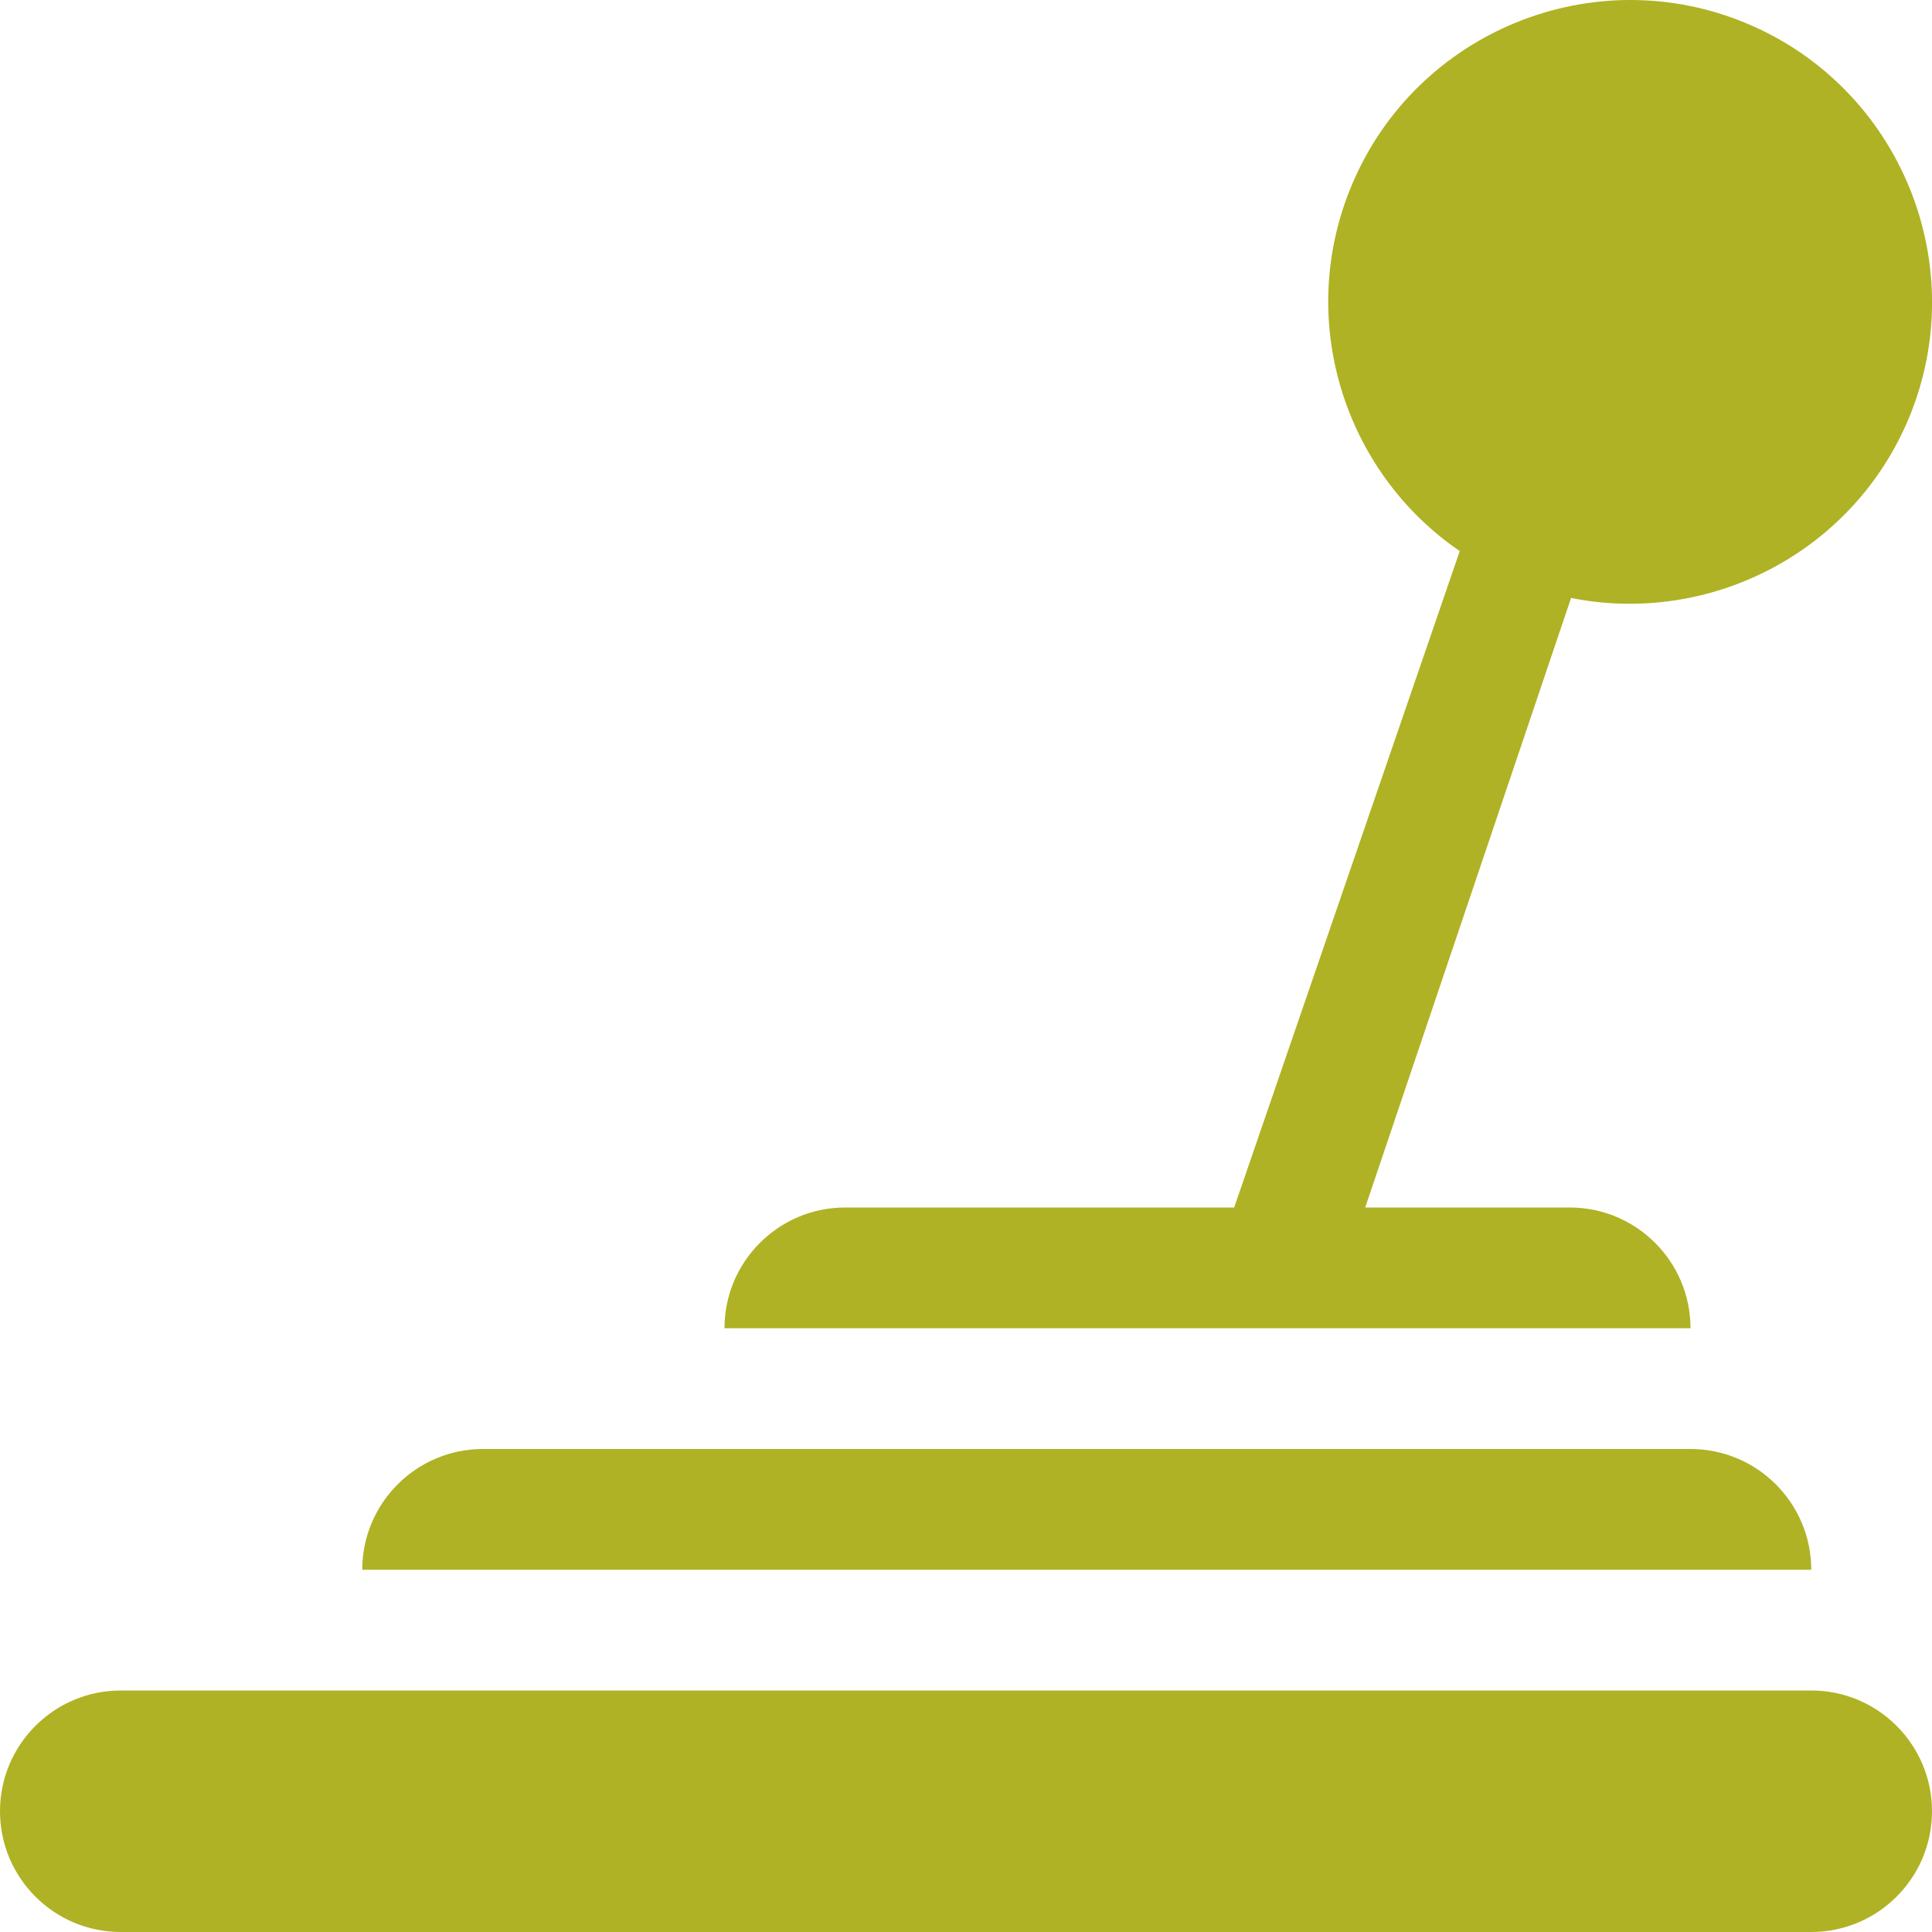
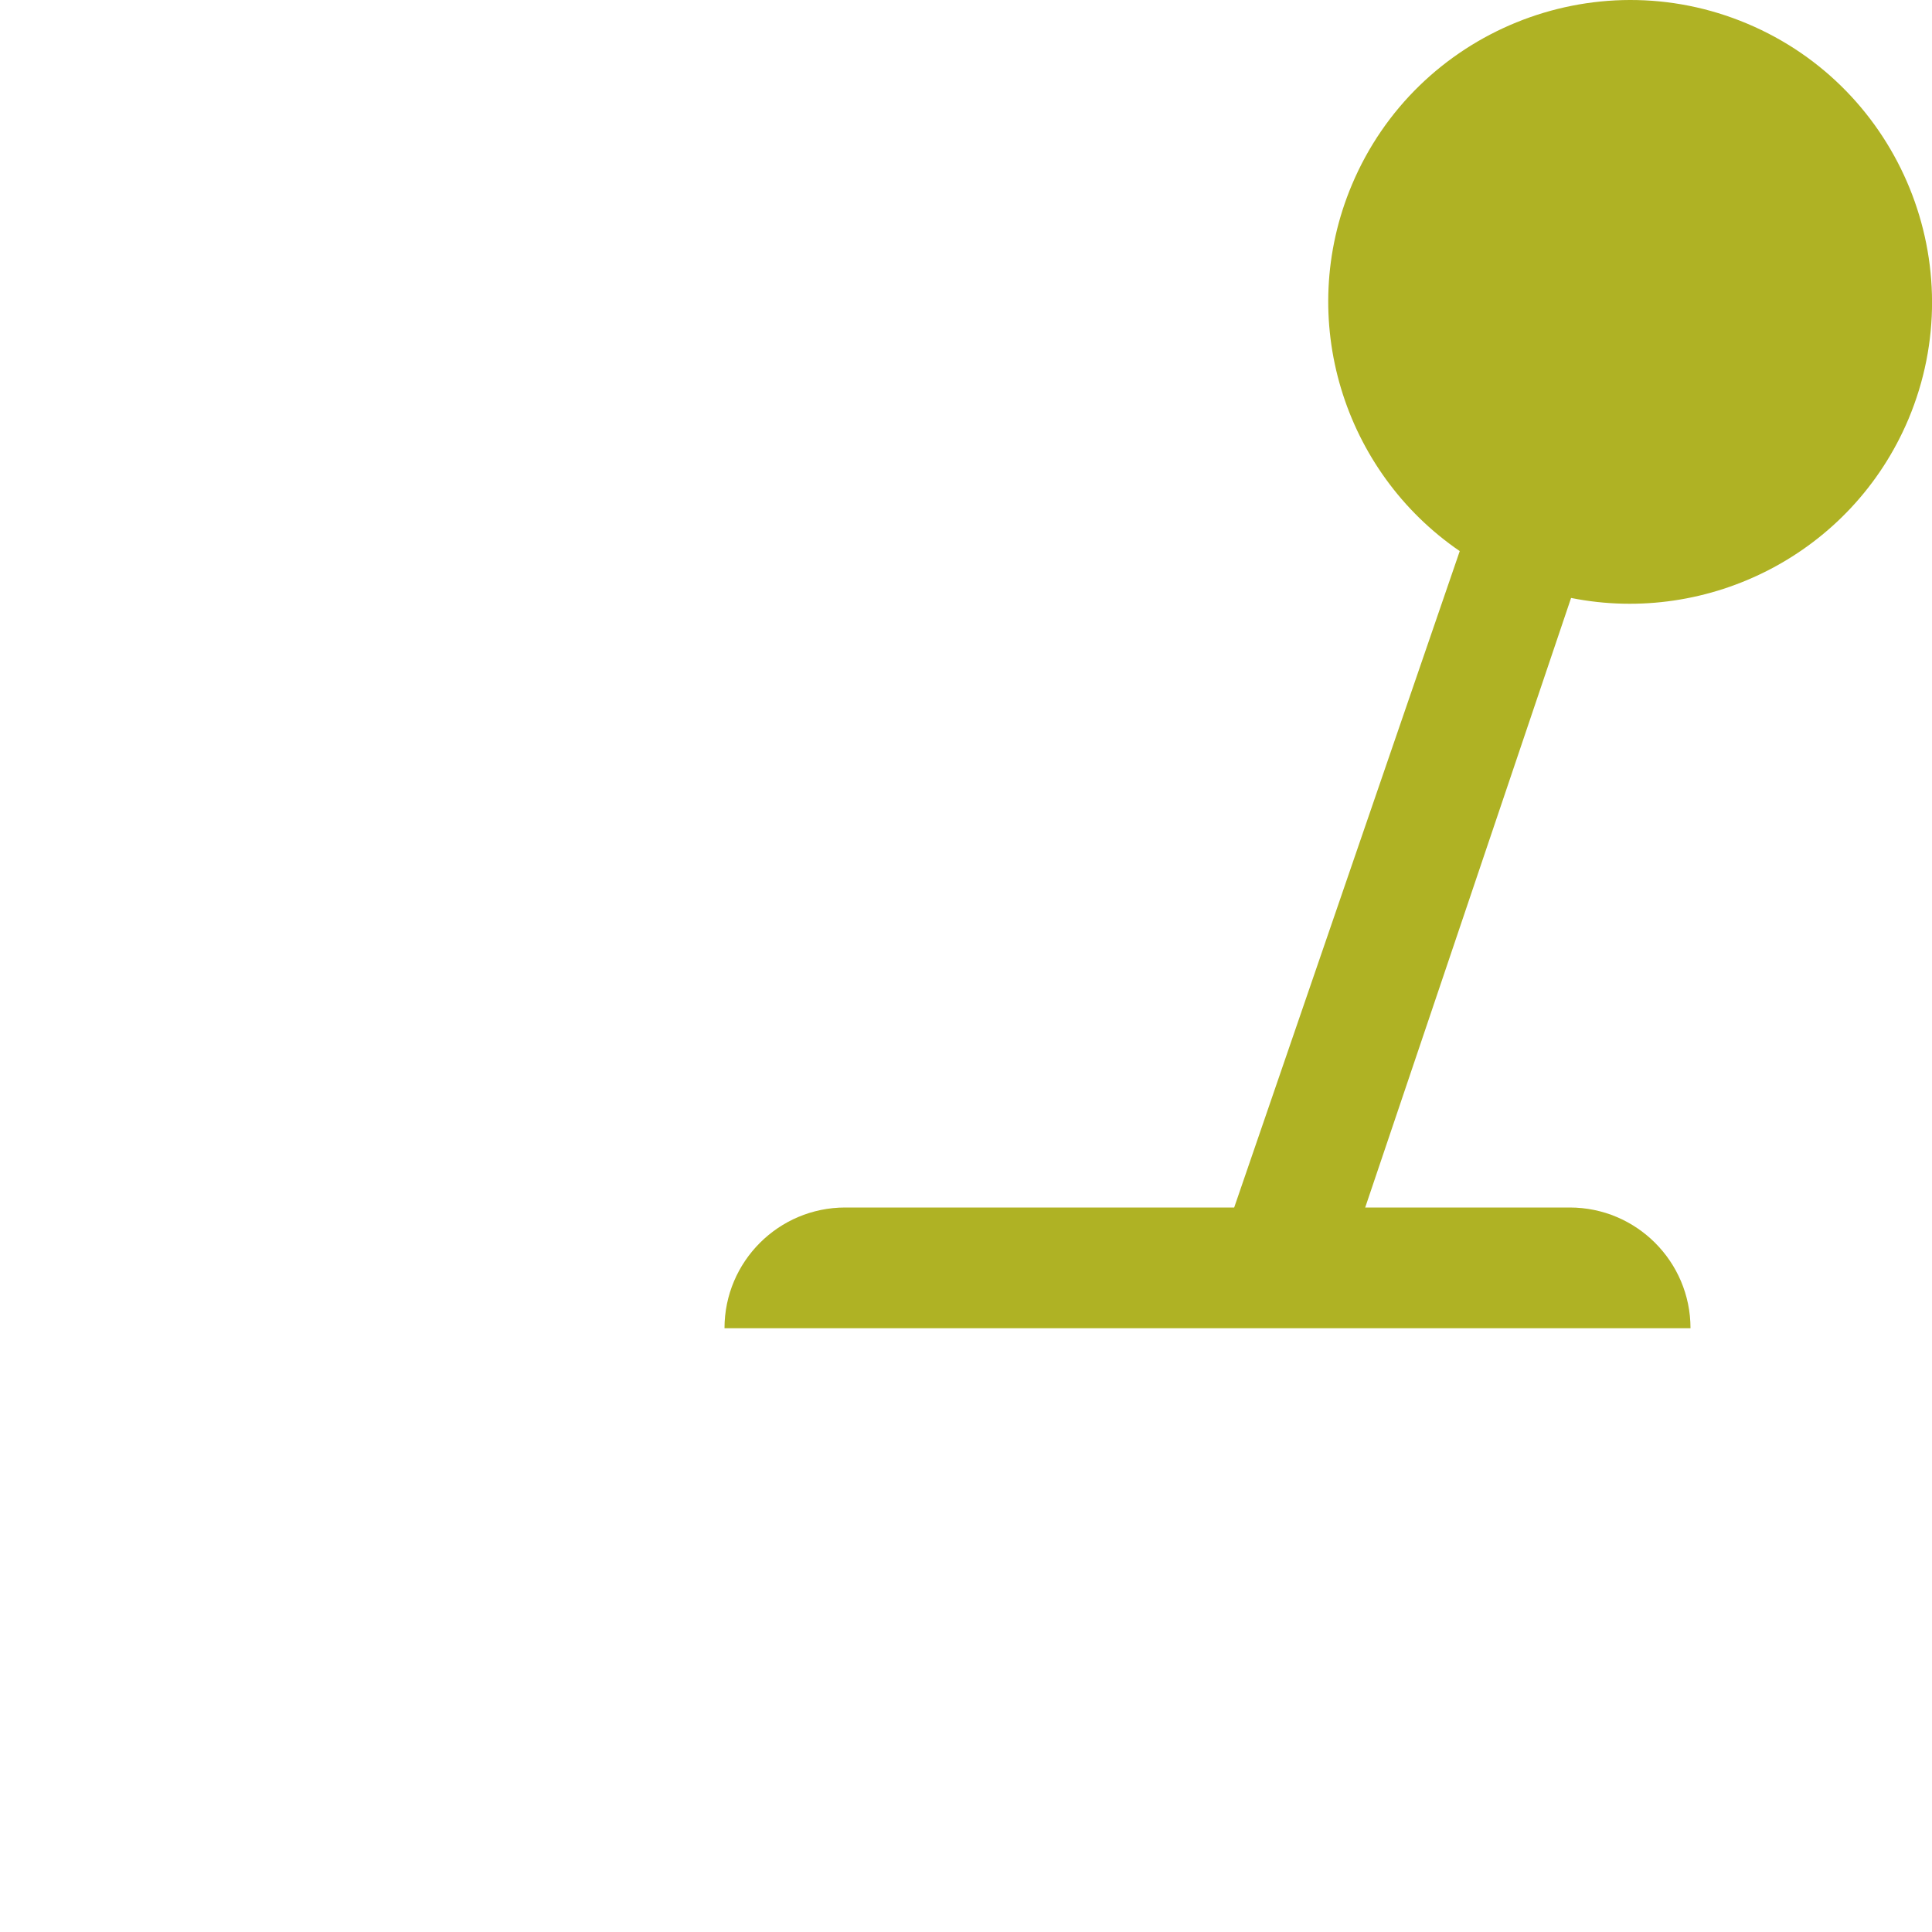
<svg xmlns="http://www.w3.org/2000/svg" version="1.1" id="icons" x="0px" y="0px" width="16px" height="16px" viewBox="0 0 16 16" style="enable-background:new 0 0 16 16;" xml:space="preserve">
  <style type="text/css">

	.st0{fill:#5057FB;}

	.st1{fill:#C93789;}

	.st2{fill:#ED5C36;}

	.st3{fill:#AFB224;}

	.st4{fill:#15B2CC;}

</style>
  <g id="manual-transmission_3_">
-     <path class="st3" d="M4,12c-0.552,0-1,0.448-1,1h12c0-0.552-0.448-1-1-1H4z" />
-     <path class="st3" d="M1,14c-0.552,0-1,0.448-1,1l0,0c0,0.552,0.448,1,1,1h14c0.552,0,1-0.448,1-1l0,0c0-0.552-0.448-1-1-1H1z" />
    <path class="st3" d="M14.47,0.196C13.2-0.339,11.731,0.259,11.196,1.53c-0.469,1.113-0.068,2.377,0.893,3.034L10.221,10H7    c-0.552,0-1,0.448-1,1h8c0-0.552-0.448-1-1-1h-1.694l1.705-5.048c1.141,0.228,2.325-0.369,2.794-1.481    C16.339,2.2,15.741,0.731,14.47,0.196z" />
  </g>
</svg>